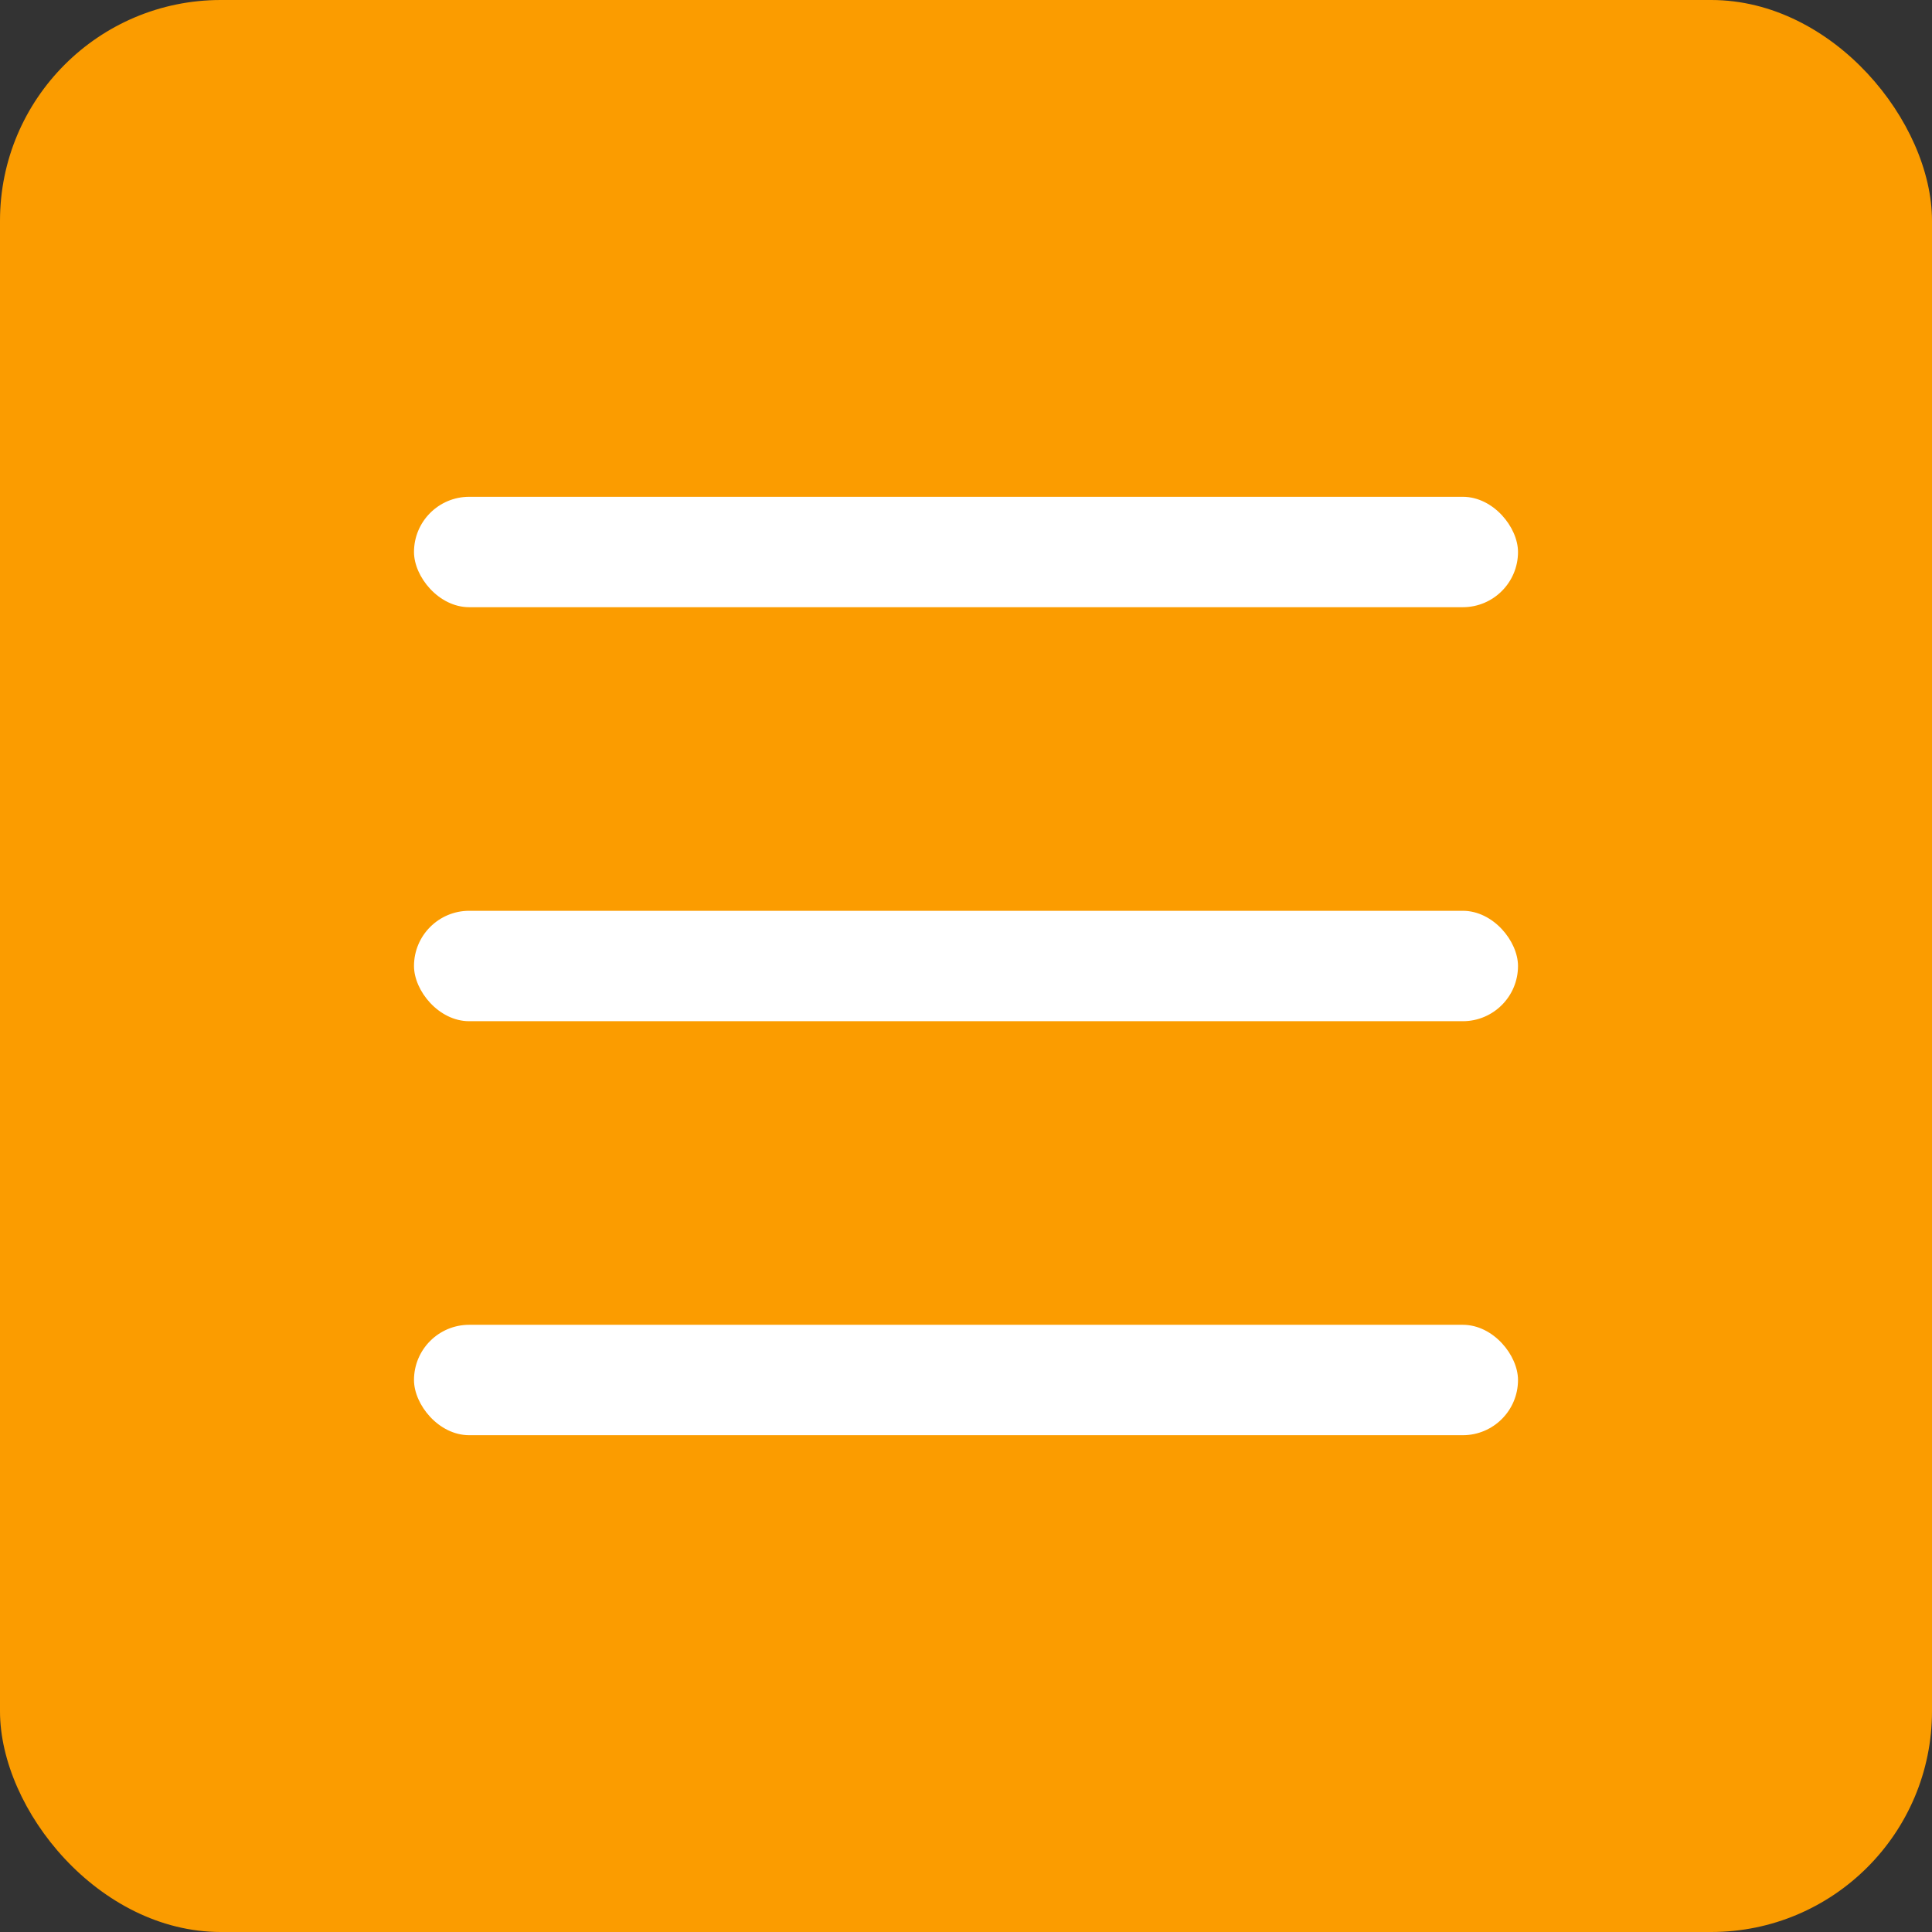
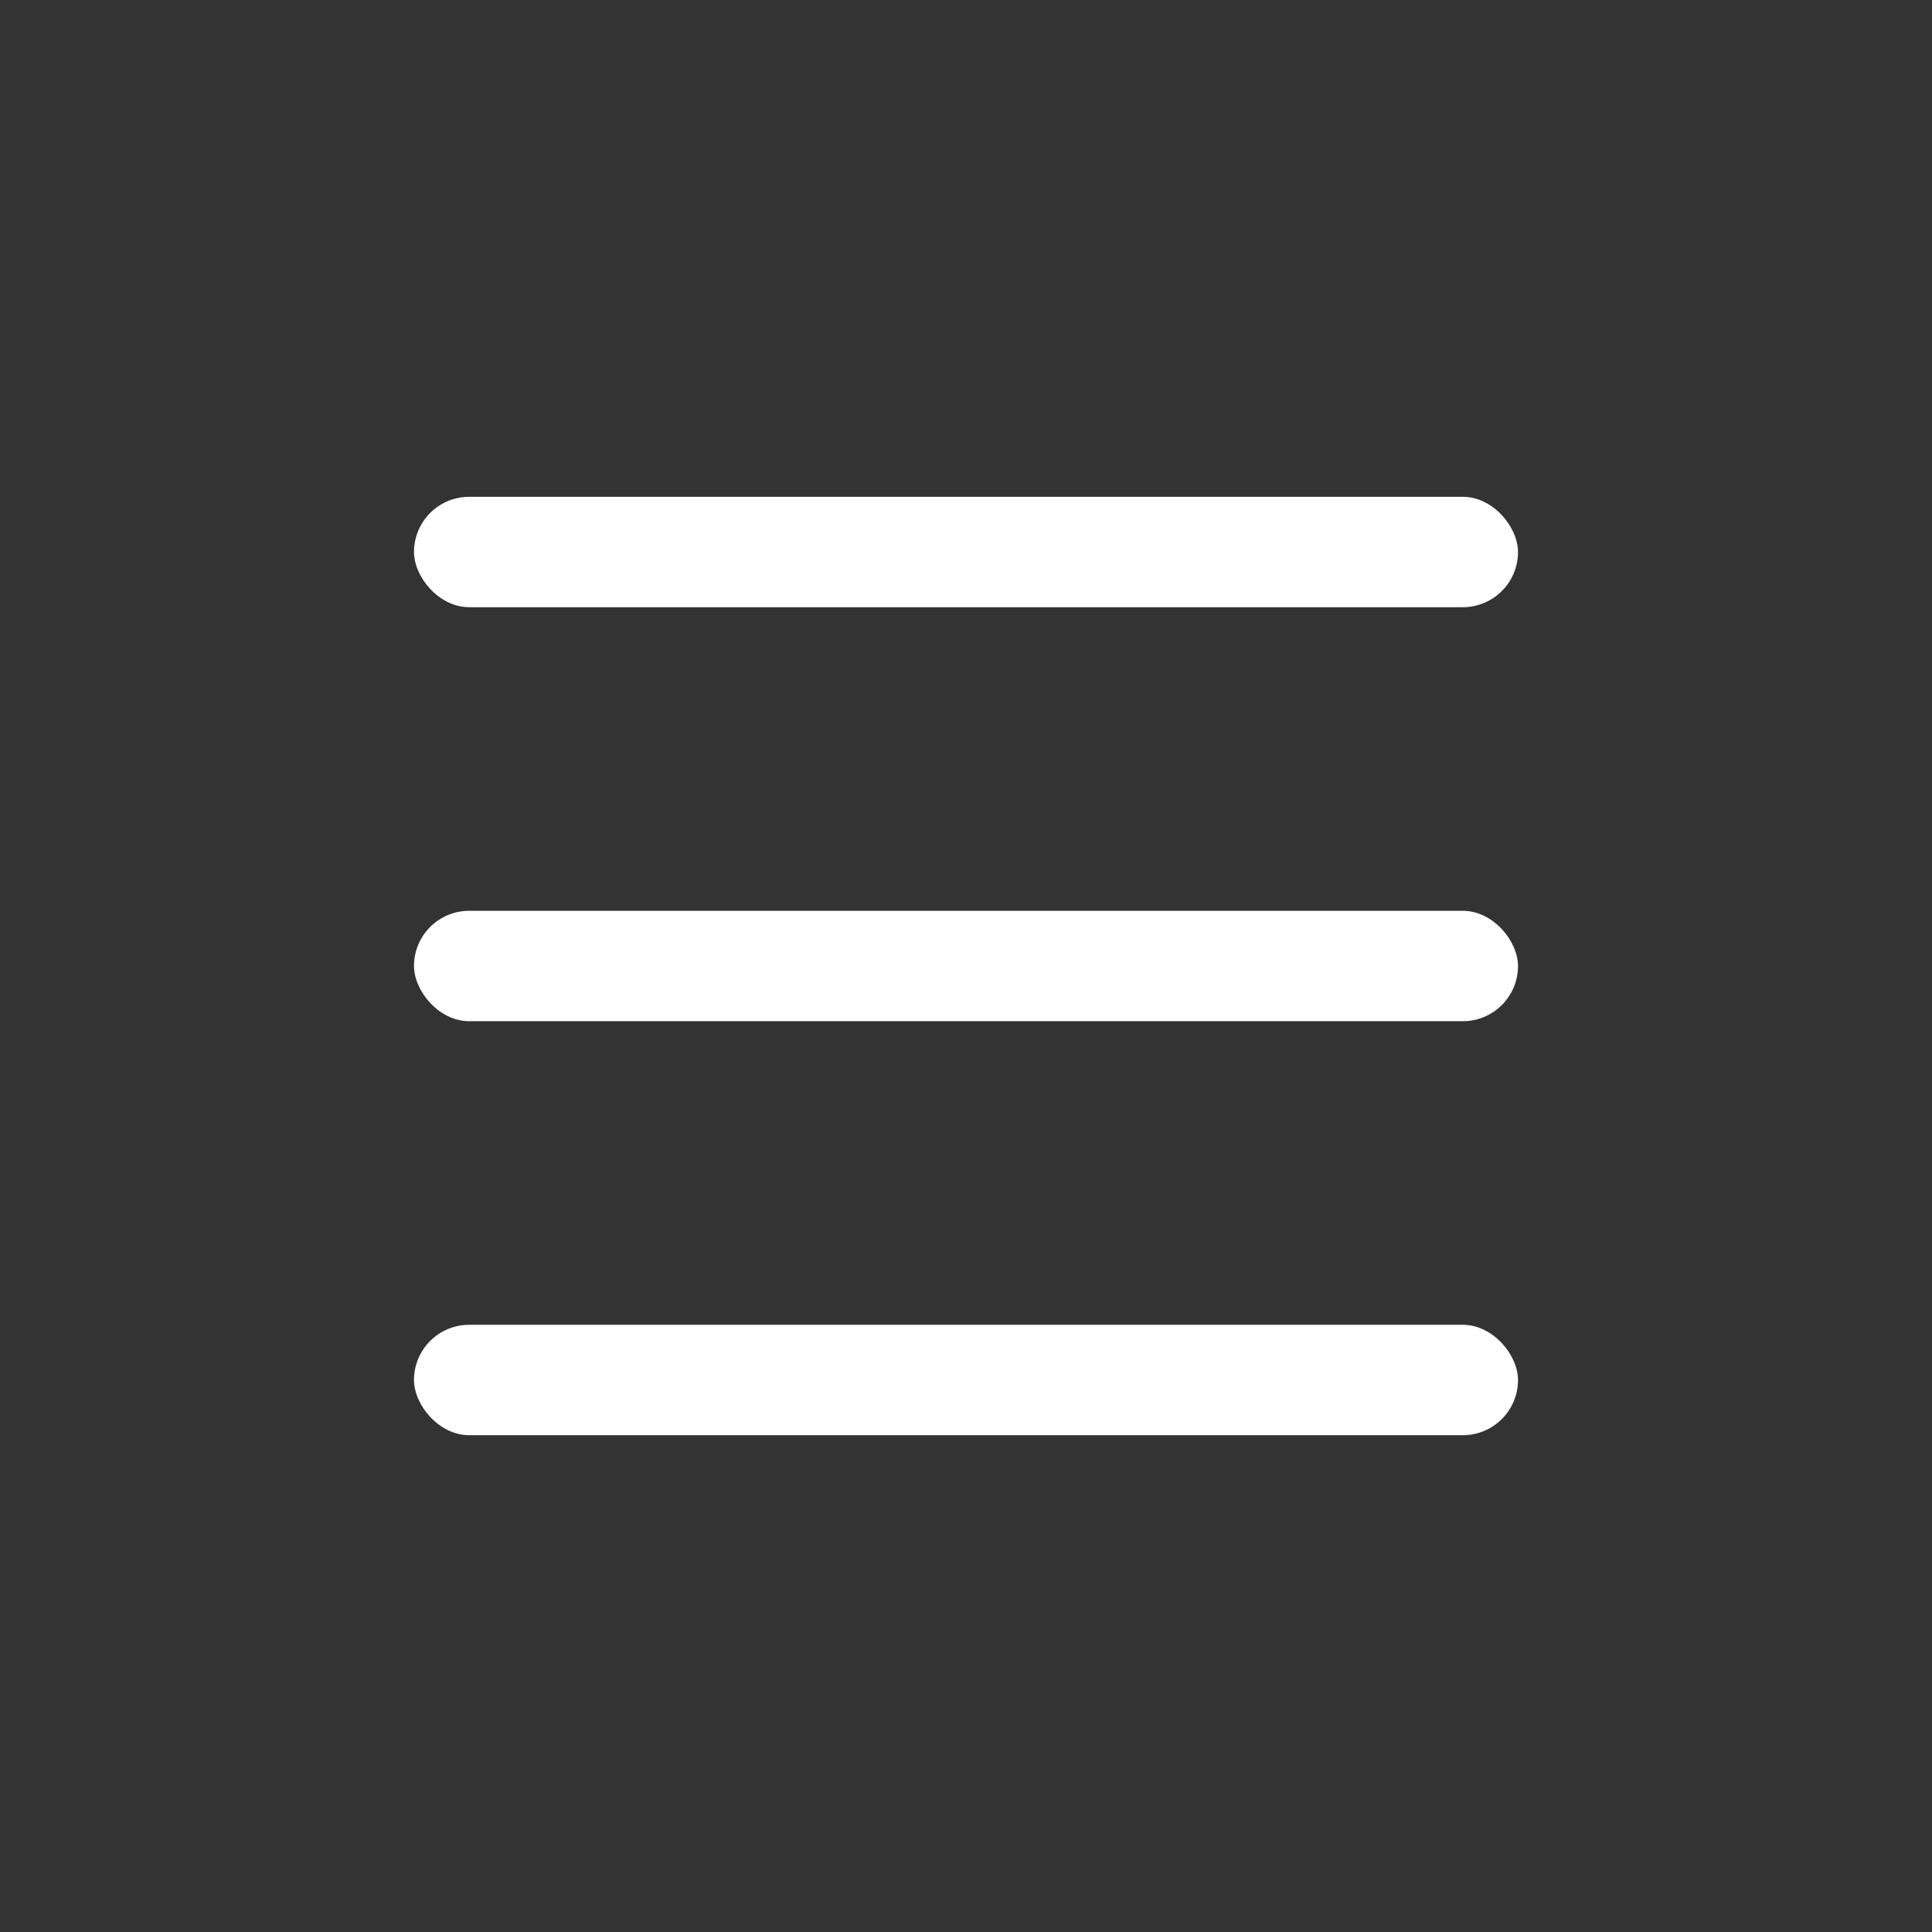
<svg xmlns="http://www.w3.org/2000/svg" id="_イヤー_2" width="70" height="70" viewBox="0 0 70 70">
  <rect x="0" y="0" width="70" height="70" fill="#333333" stroke="none" />
  <defs>
    <style>.cls-1{fill:#fff;}.cls-2{fill:#fb9c00;}</style>
  </defs>
  <g id="MO前">
    <g>
-       <rect class="cls-2" x="0" width="70" height="70" rx="8" ry="8" />
      <g>
        <rect class="cls-1" x="15" y="18" width="40" height="4" rx="2" ry="2" />
        <rect class="cls-1" x="15" y="33" width="40" height="4" rx="2" ry="2" />
        <rect class="cls-1" x="15" y="48" width="40" height="4" rx="2" ry="2" />
      </g>
    </g>
  </g>
</svg>